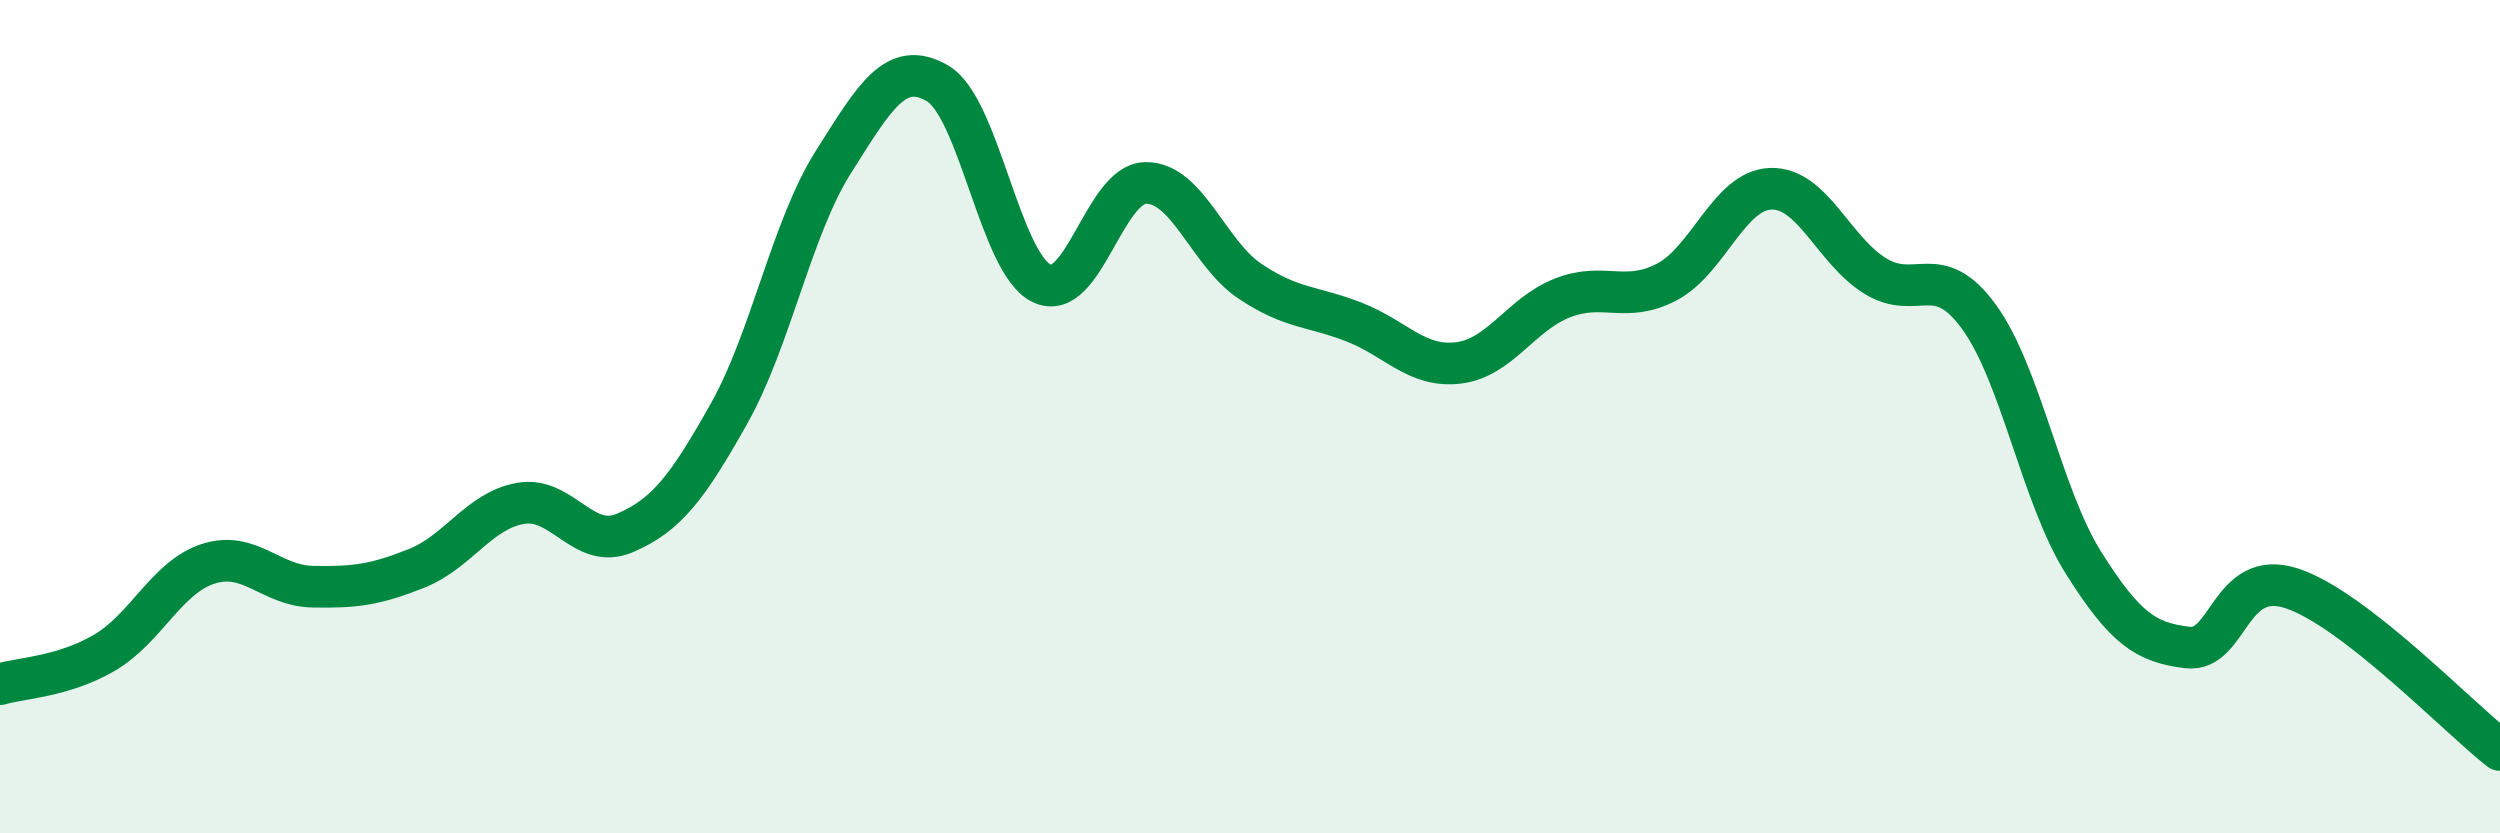
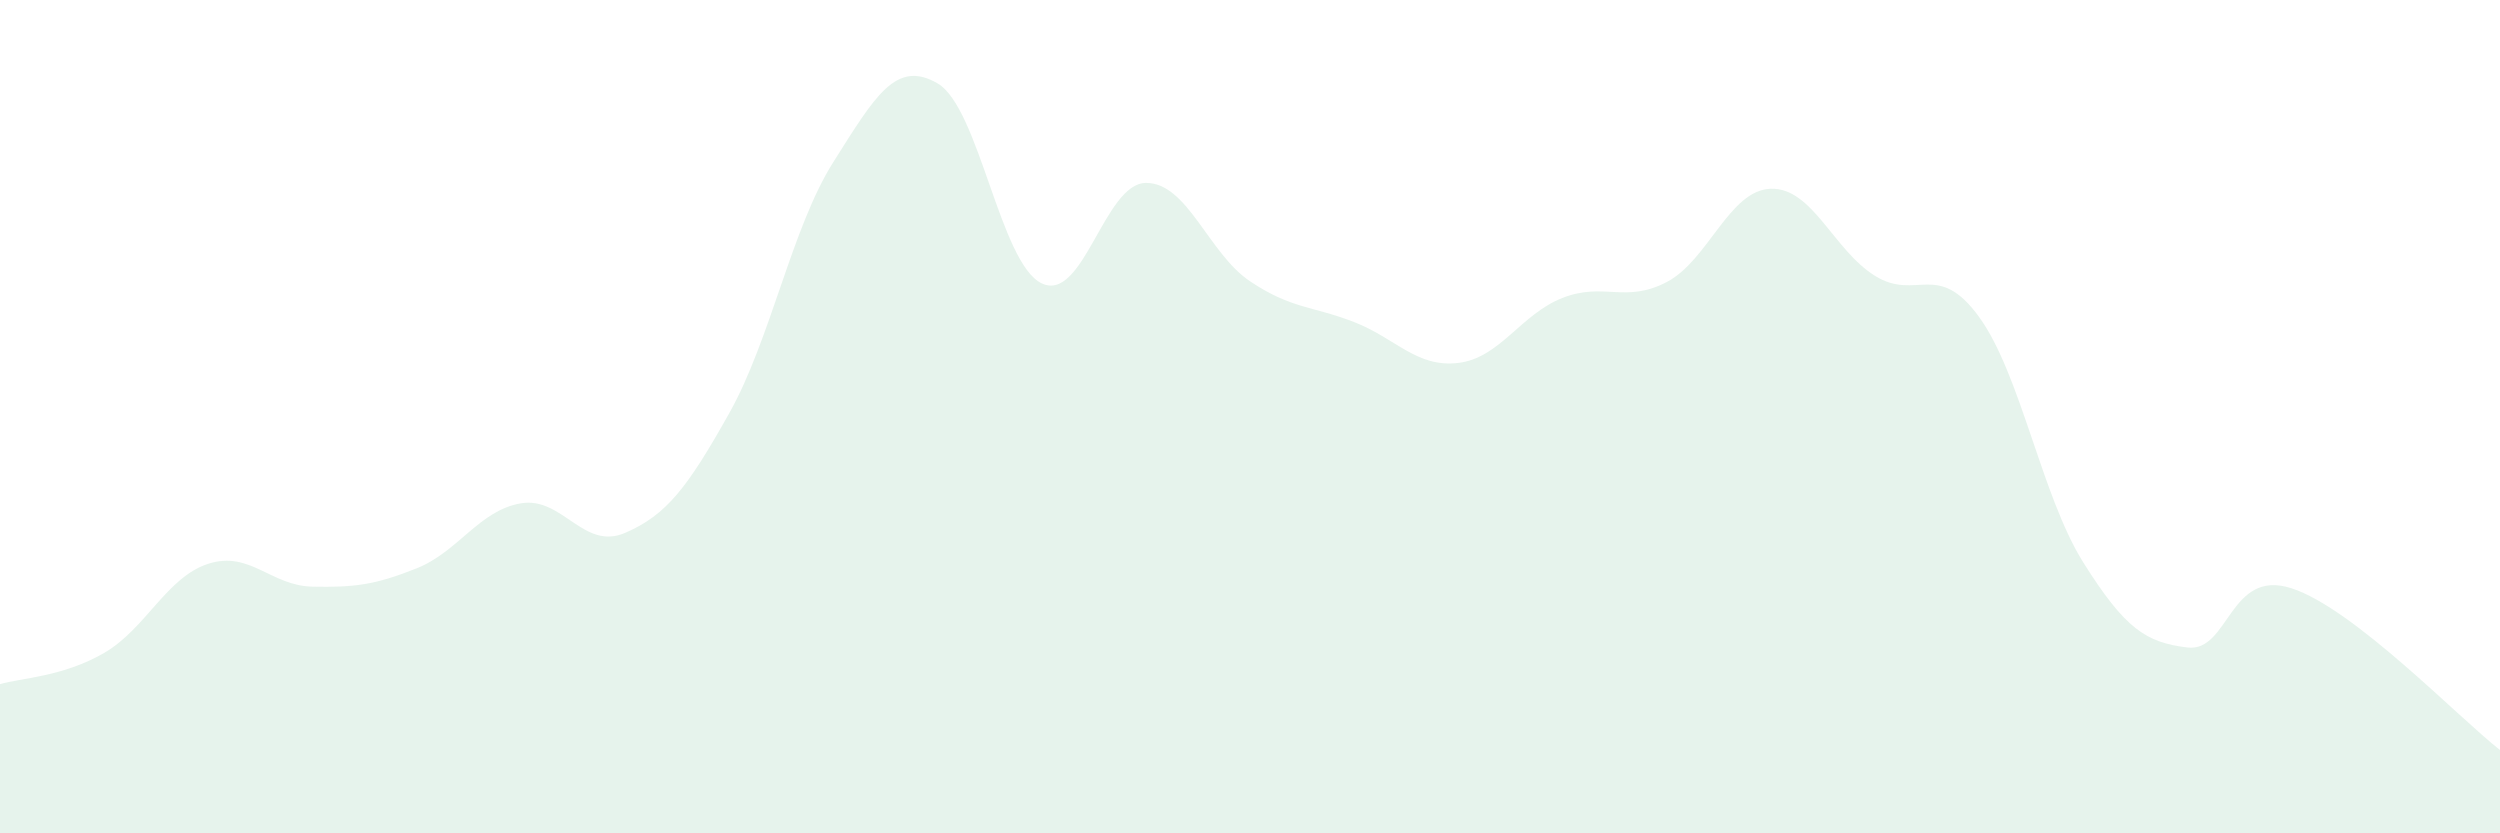
<svg xmlns="http://www.w3.org/2000/svg" width="60" height="20" viewBox="0 0 60 20">
  <path d="M 0,16.42 C 0.5,16.27 1.5,16.25 2.5,15.67 C 3.5,15.09 4,13.85 5,13.53 C 6,13.21 6.5,14.06 7.5,14.08 C 8.5,14.1 9,14.04 10,13.64 C 11,13.24 11.5,12.25 12.5,12.08 C 13.5,11.91 14,13.22 15,12.79 C 16,12.36 16.5,11.7 17.5,9.92 C 18.5,8.14 19,5.47 20,3.89 C 21,2.31 21.5,1.42 22.5,2 C 23.5,2.58 24,6.32 25,6.8 C 26,7.28 26.5,4.4 27.5,4.39 C 28.5,4.38 29,6.08 30,6.75 C 31,7.42 31.5,7.34 32.5,7.73 C 33.5,8.12 34,8.83 35,8.71 C 36,8.59 36.5,7.54 37.5,7.15 C 38.5,6.76 39,7.29 40,6.77 C 41,6.25 41.5,4.56 42.5,4.53 C 43.5,4.5 44,6 45,6.62 C 46,7.24 46.5,6.23 47.5,7.61 C 48.5,8.99 49,11.91 50,13.5 C 51,15.09 51.5,15.42 52.5,15.54 C 53.5,15.66 53.5,13.63 55,14.12 C 56.5,14.61 59,17.22 60,18L60 20L0 20Z" fill="#008740" opacity="0.1" stroke-linecap="round" stroke-linejoin="round" />
-   <path d="M 0,16.42 C 0.5,16.27 1.5,16.25 2.5,15.67 C 3.5,15.09 4,13.85 5,13.53 C 6,13.21 6.5,14.06 7.5,14.08 C 8.5,14.1 9,14.04 10,13.64 C 11,13.24 11.5,12.25 12.5,12.08 C 13.5,11.91 14,13.22 15,12.79 C 16,12.36 16.5,11.7 17.5,9.92 C 18.5,8.14 19,5.47 20,3.89 C 21,2.31 21.5,1.42 22.5,2 C 23.5,2.58 24,6.32 25,6.8 C 26,7.28 26.5,4.4 27.5,4.39 C 28.5,4.38 29,6.08 30,6.75 C 31,7.42 31.5,7.34 32.5,7.73 C 33.5,8.12 34,8.83 35,8.71 C 36,8.59 36.5,7.54 37.5,7.15 C 38.5,6.76 39,7.29 40,6.77 C 41,6.25 41.5,4.56 42.5,4.53 C 43.5,4.5 44,6 45,6.62 C 46,7.24 46.5,6.23 47.5,7.61 C 48.5,8.99 49,11.91 50,13.5 C 51,15.09 51.5,15.42 52.5,15.54 C 53.5,15.66 53.5,13.63 55,14.12 C 56.5,14.61 59,17.22 60,18" stroke="#008740" stroke-width="1" fill="none" stroke-linecap="round" stroke-linejoin="round" />
</svg>